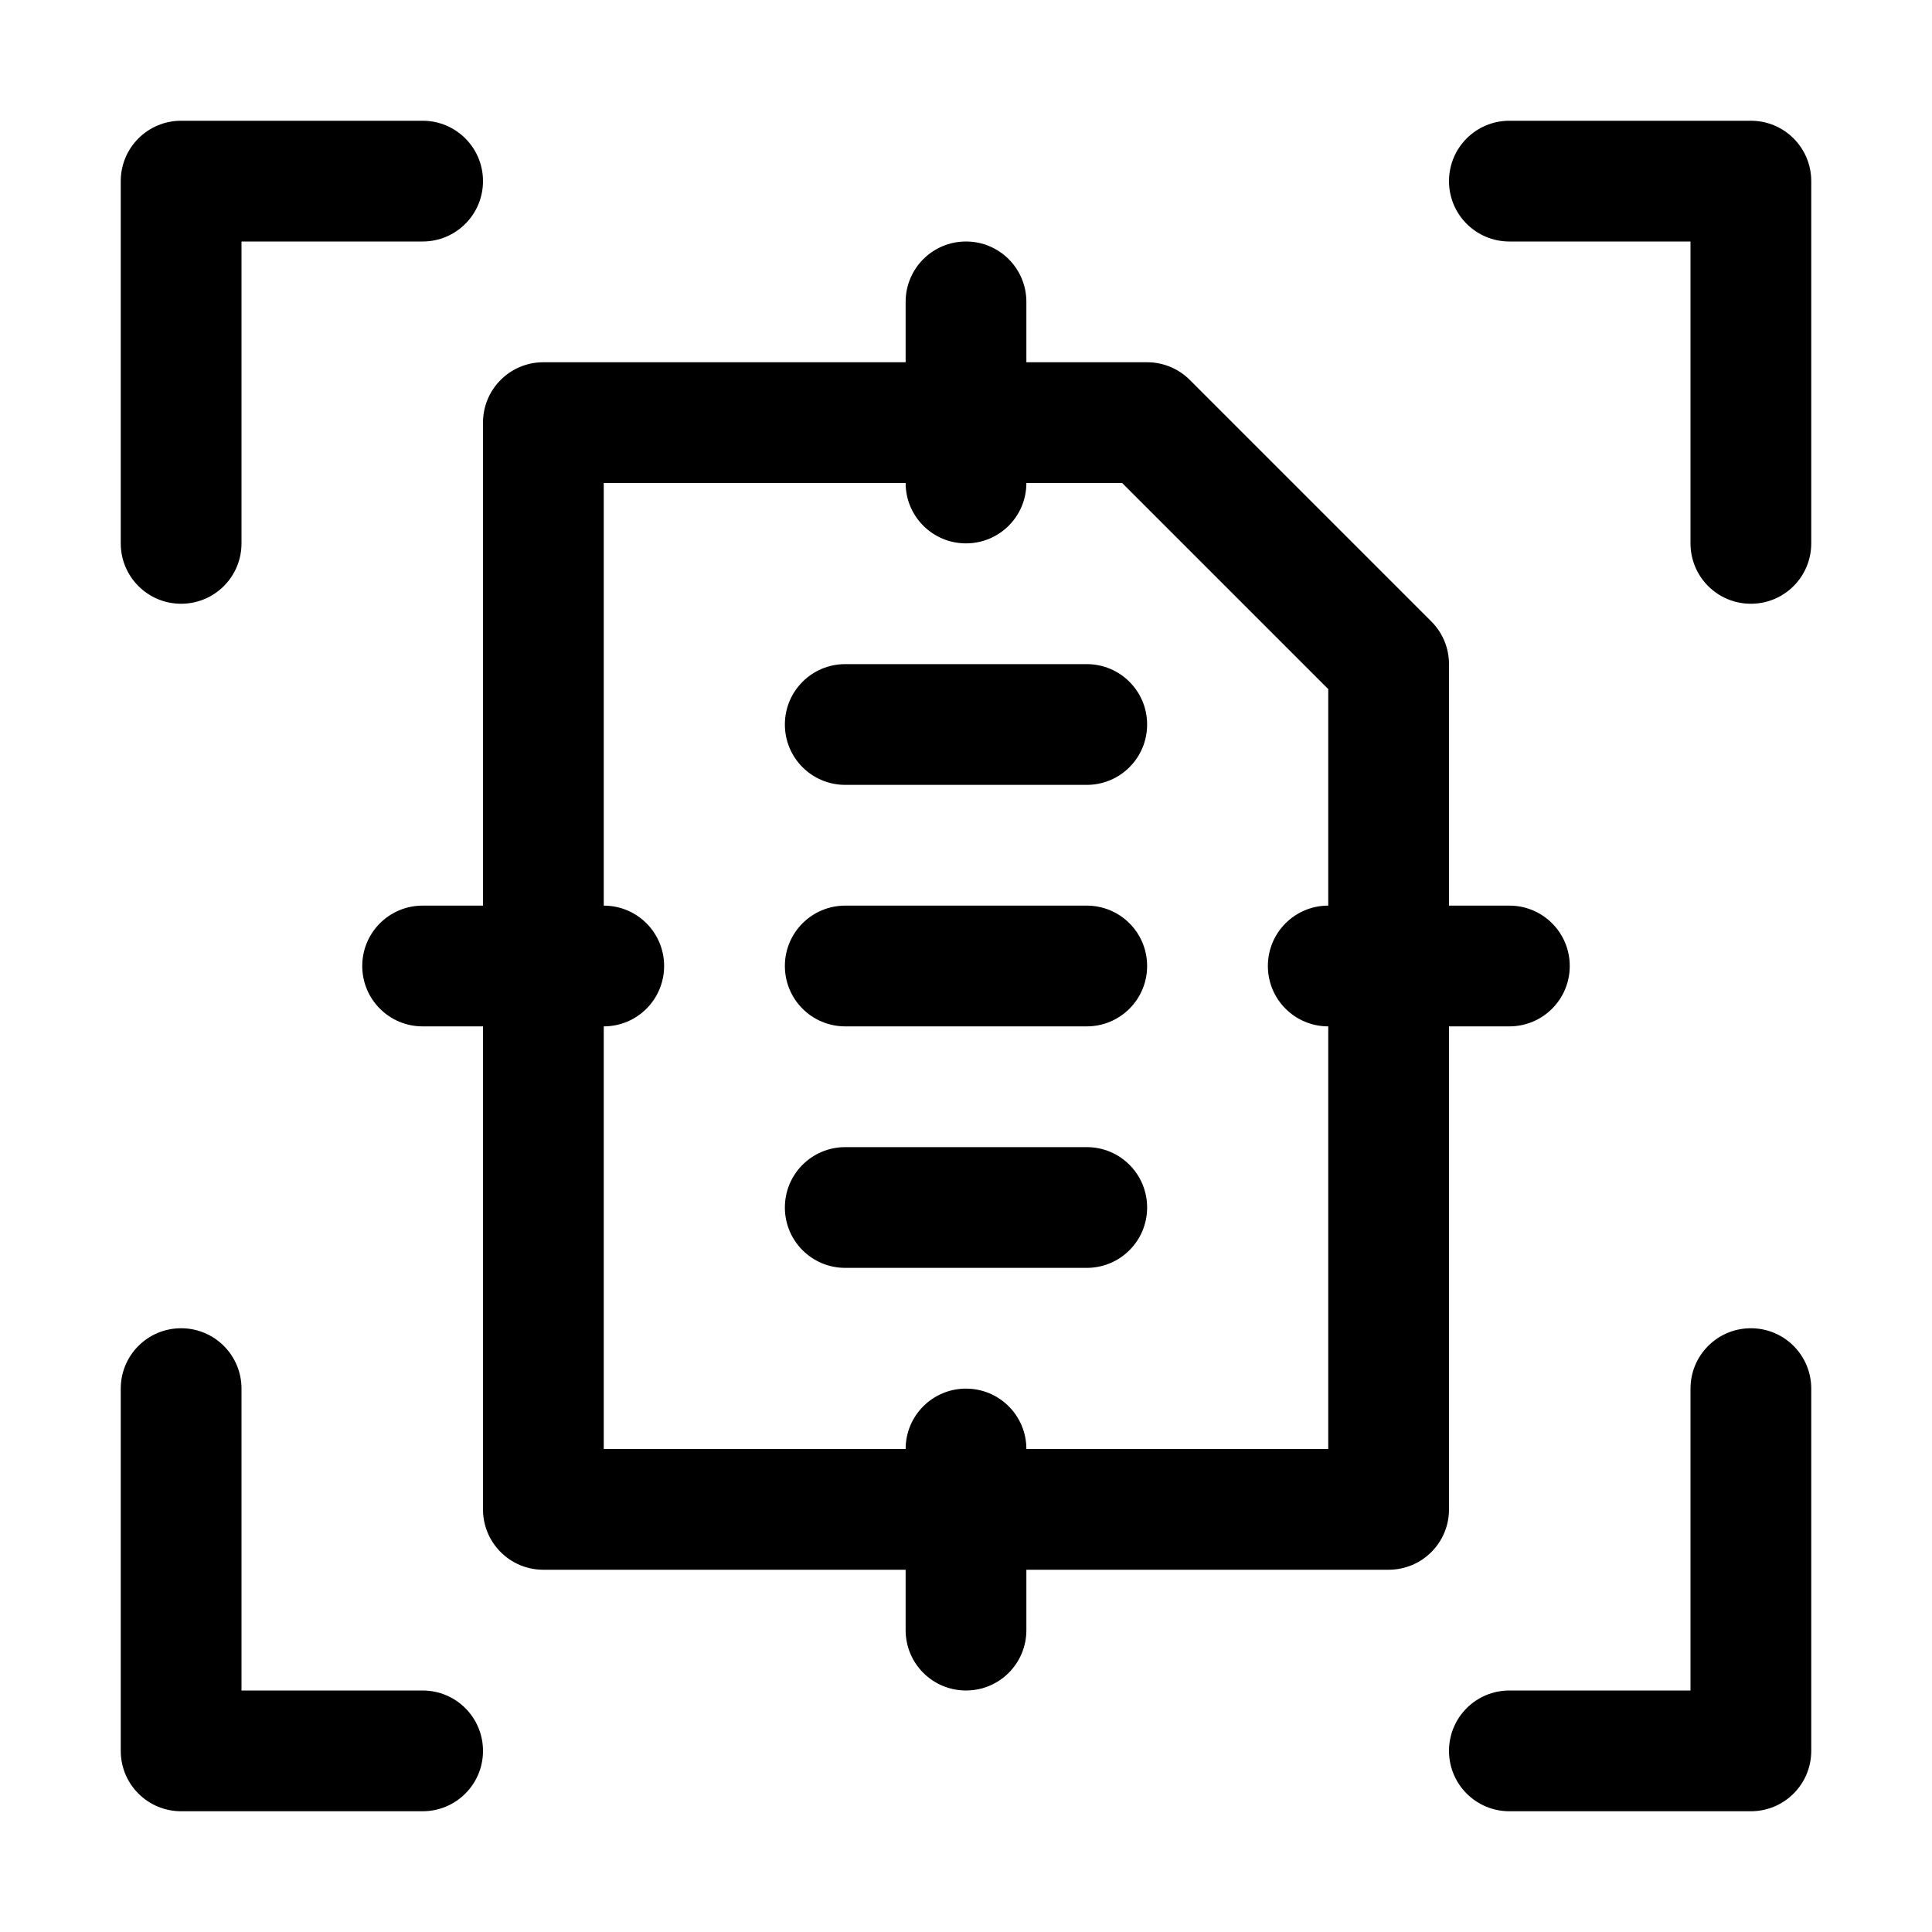
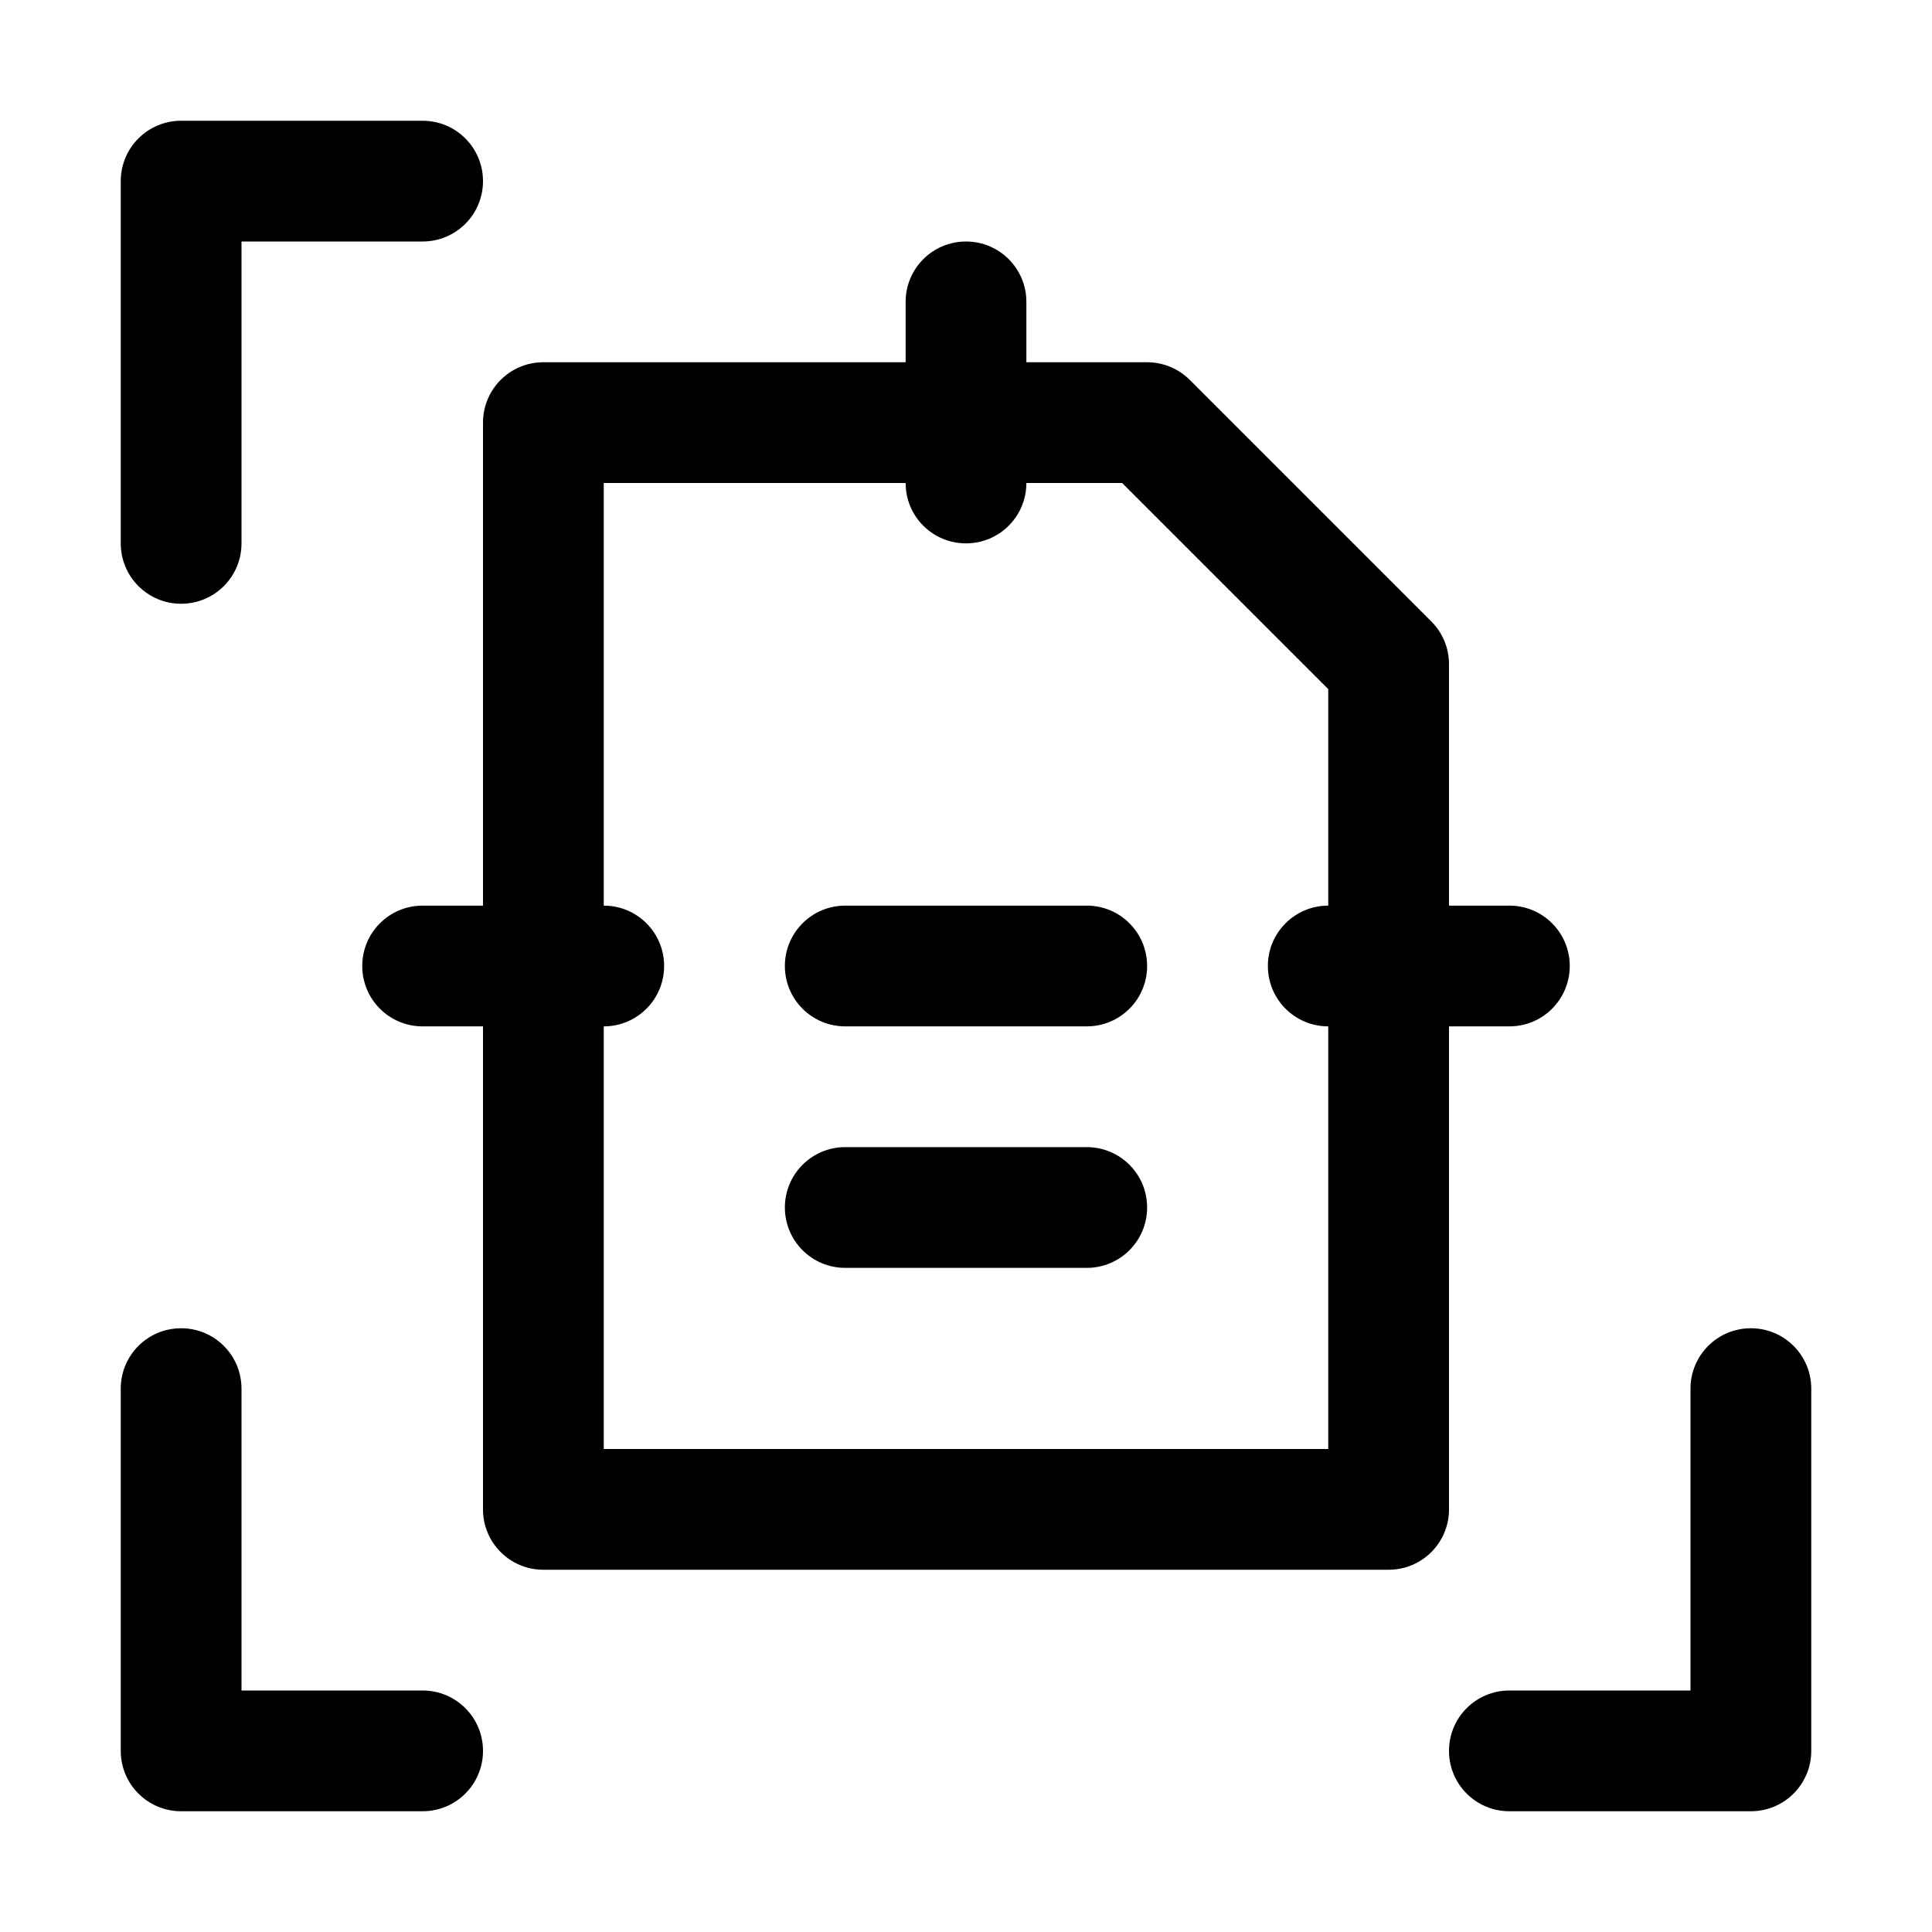
<svg xmlns="http://www.w3.org/2000/svg" height="512" viewBox="0 0 32 32" width="512">
  <g id="_x31_4">
    <path d="m23 26h-14c-.553 0-1-.447-1-1v-18c0-.553.447-1 1-1h10c.266 0 .519.105.707.293l4 4c.188.188.293.441.293.707v14c0 .553-.447 1-1 1zm-13-2h12v-12.586l-3.414-3.414h-8.586z" />
-     <path d="m18 13h-4c-.553 0-1-.447-1-1s.447-1 1-1h4c.553 0 1 .447 1 1s-.447 1-1 1z" />
    <path d="m18 17h-4c-.553 0-1-.447-1-1s.447-1 1-1h4c.553 0 1 .447 1 1s-.447 1-1 1z" />
    <path d="m18 21h-4c-.553 0-1-.447-1-1s.447-1 1-1h4c.553 0 1 .447 1 1s-.447 1-1 1z" />
    <path d="m3 10c-.553 0-1-.447-1-1v-6c0-.553.447-1 1-1h4c.553 0 1 .447 1 1s-.447 1-1 1h-3v5c0 .553-.447 1-1 1z" />
-     <path d="m29 10c-.553 0-1-.447-1-1v-5h-3c-.553 0-1-.447-1-1s.447-1 1-1h4c.553 0 1 .447 1 1v6c0 .553-.447 1-1 1z" />
    <path d="m7 30h-4c-.553 0-1-.447-1-1v-6c0-.553.447-1 1-1s1 .447 1 1v5h3c.553 0 1 .447 1 1s-.447 1-1 1z" />
    <path d="m29 30h-4c-.553 0-1-.447-1-1s.447-1 1-1h3v-5c0-.553.447-1 1-1s1 .447 1 1v6c0 .553-.447 1-1 1z" />
    <path d="m16 9c-.553 0-1-.447-1-1v-3c0-.553.447-1 1-1s1 .447 1 1v3c0 .553-.447 1-1 1z" />
    <path d="m10 17h-3c-.553 0-1-.447-1-1s.447-1 1-1h3c.553 0 1 .447 1 1s-.447 1-1 1z" />
    <path d="m25 17h-3c-.553 0-1-.447-1-1s.447-1 1-1h3c.553 0 1 .447 1 1s-.447 1-1 1z" />
-     <path d="m16 28c-.553 0-1-.447-1-1v-3c0-.553.447-1 1-1s1 .447 1 1v3c0 .553-.447 1-1 1z" />
  </g>
</svg>